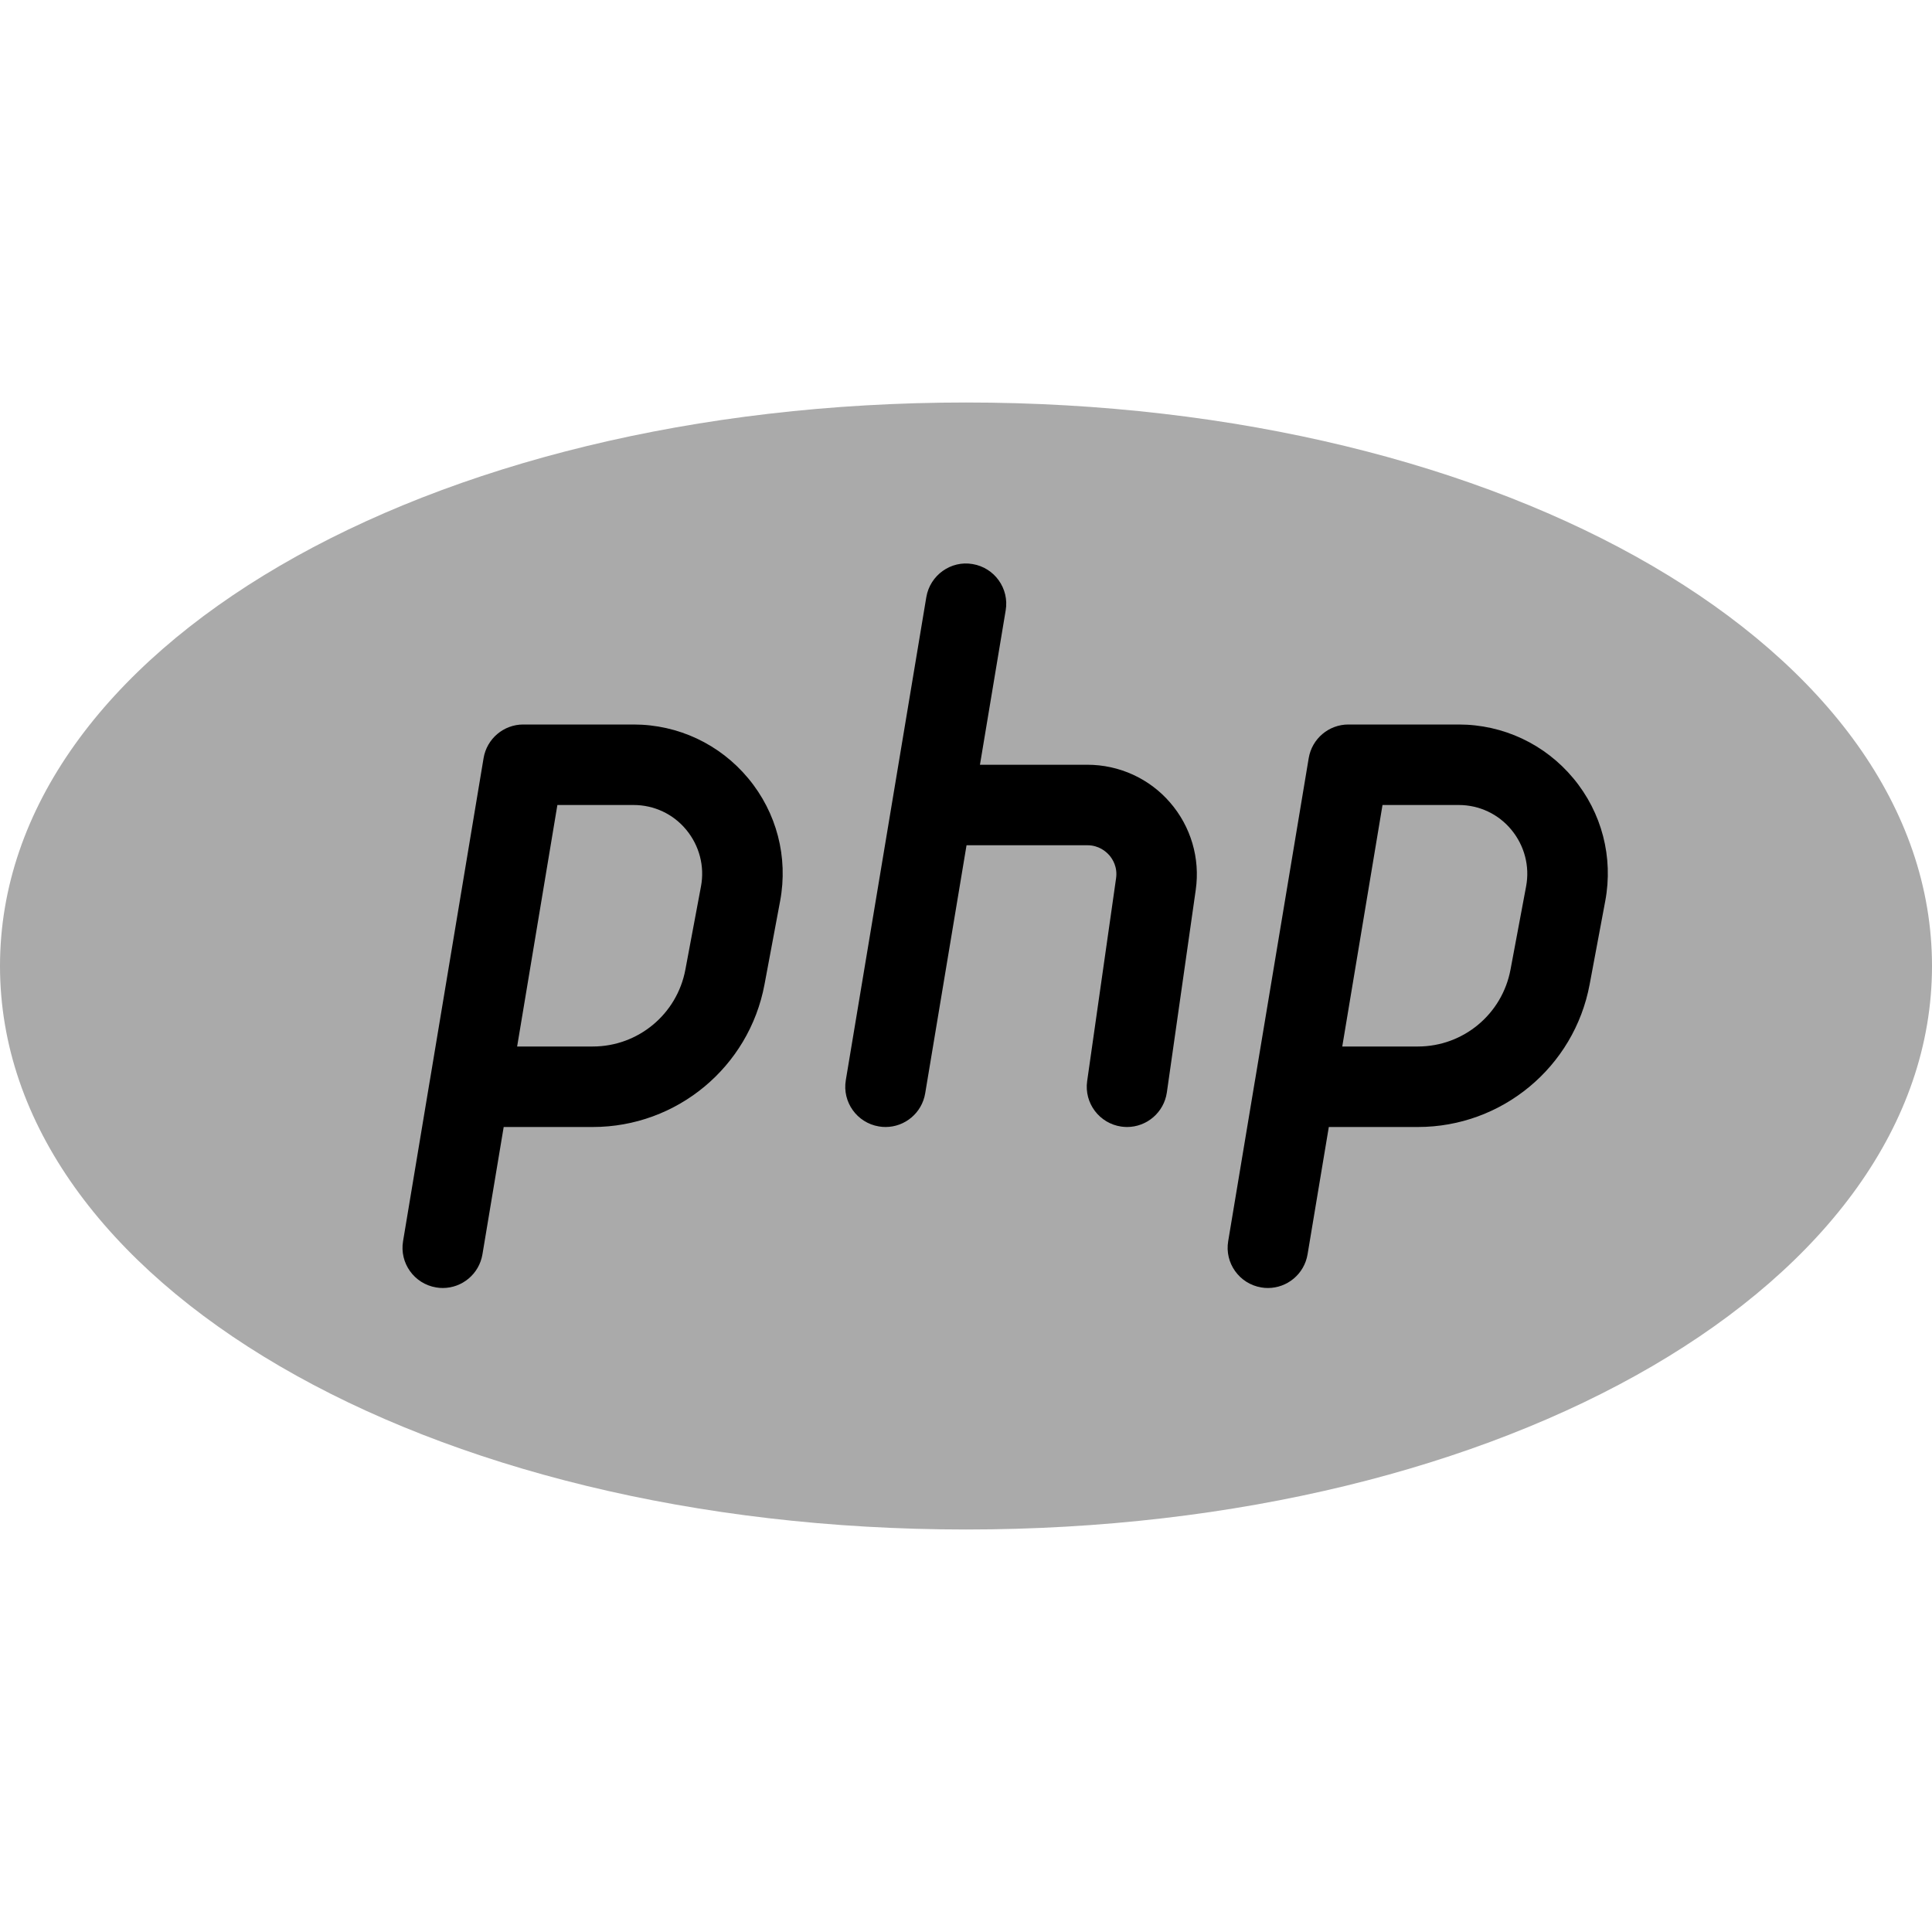
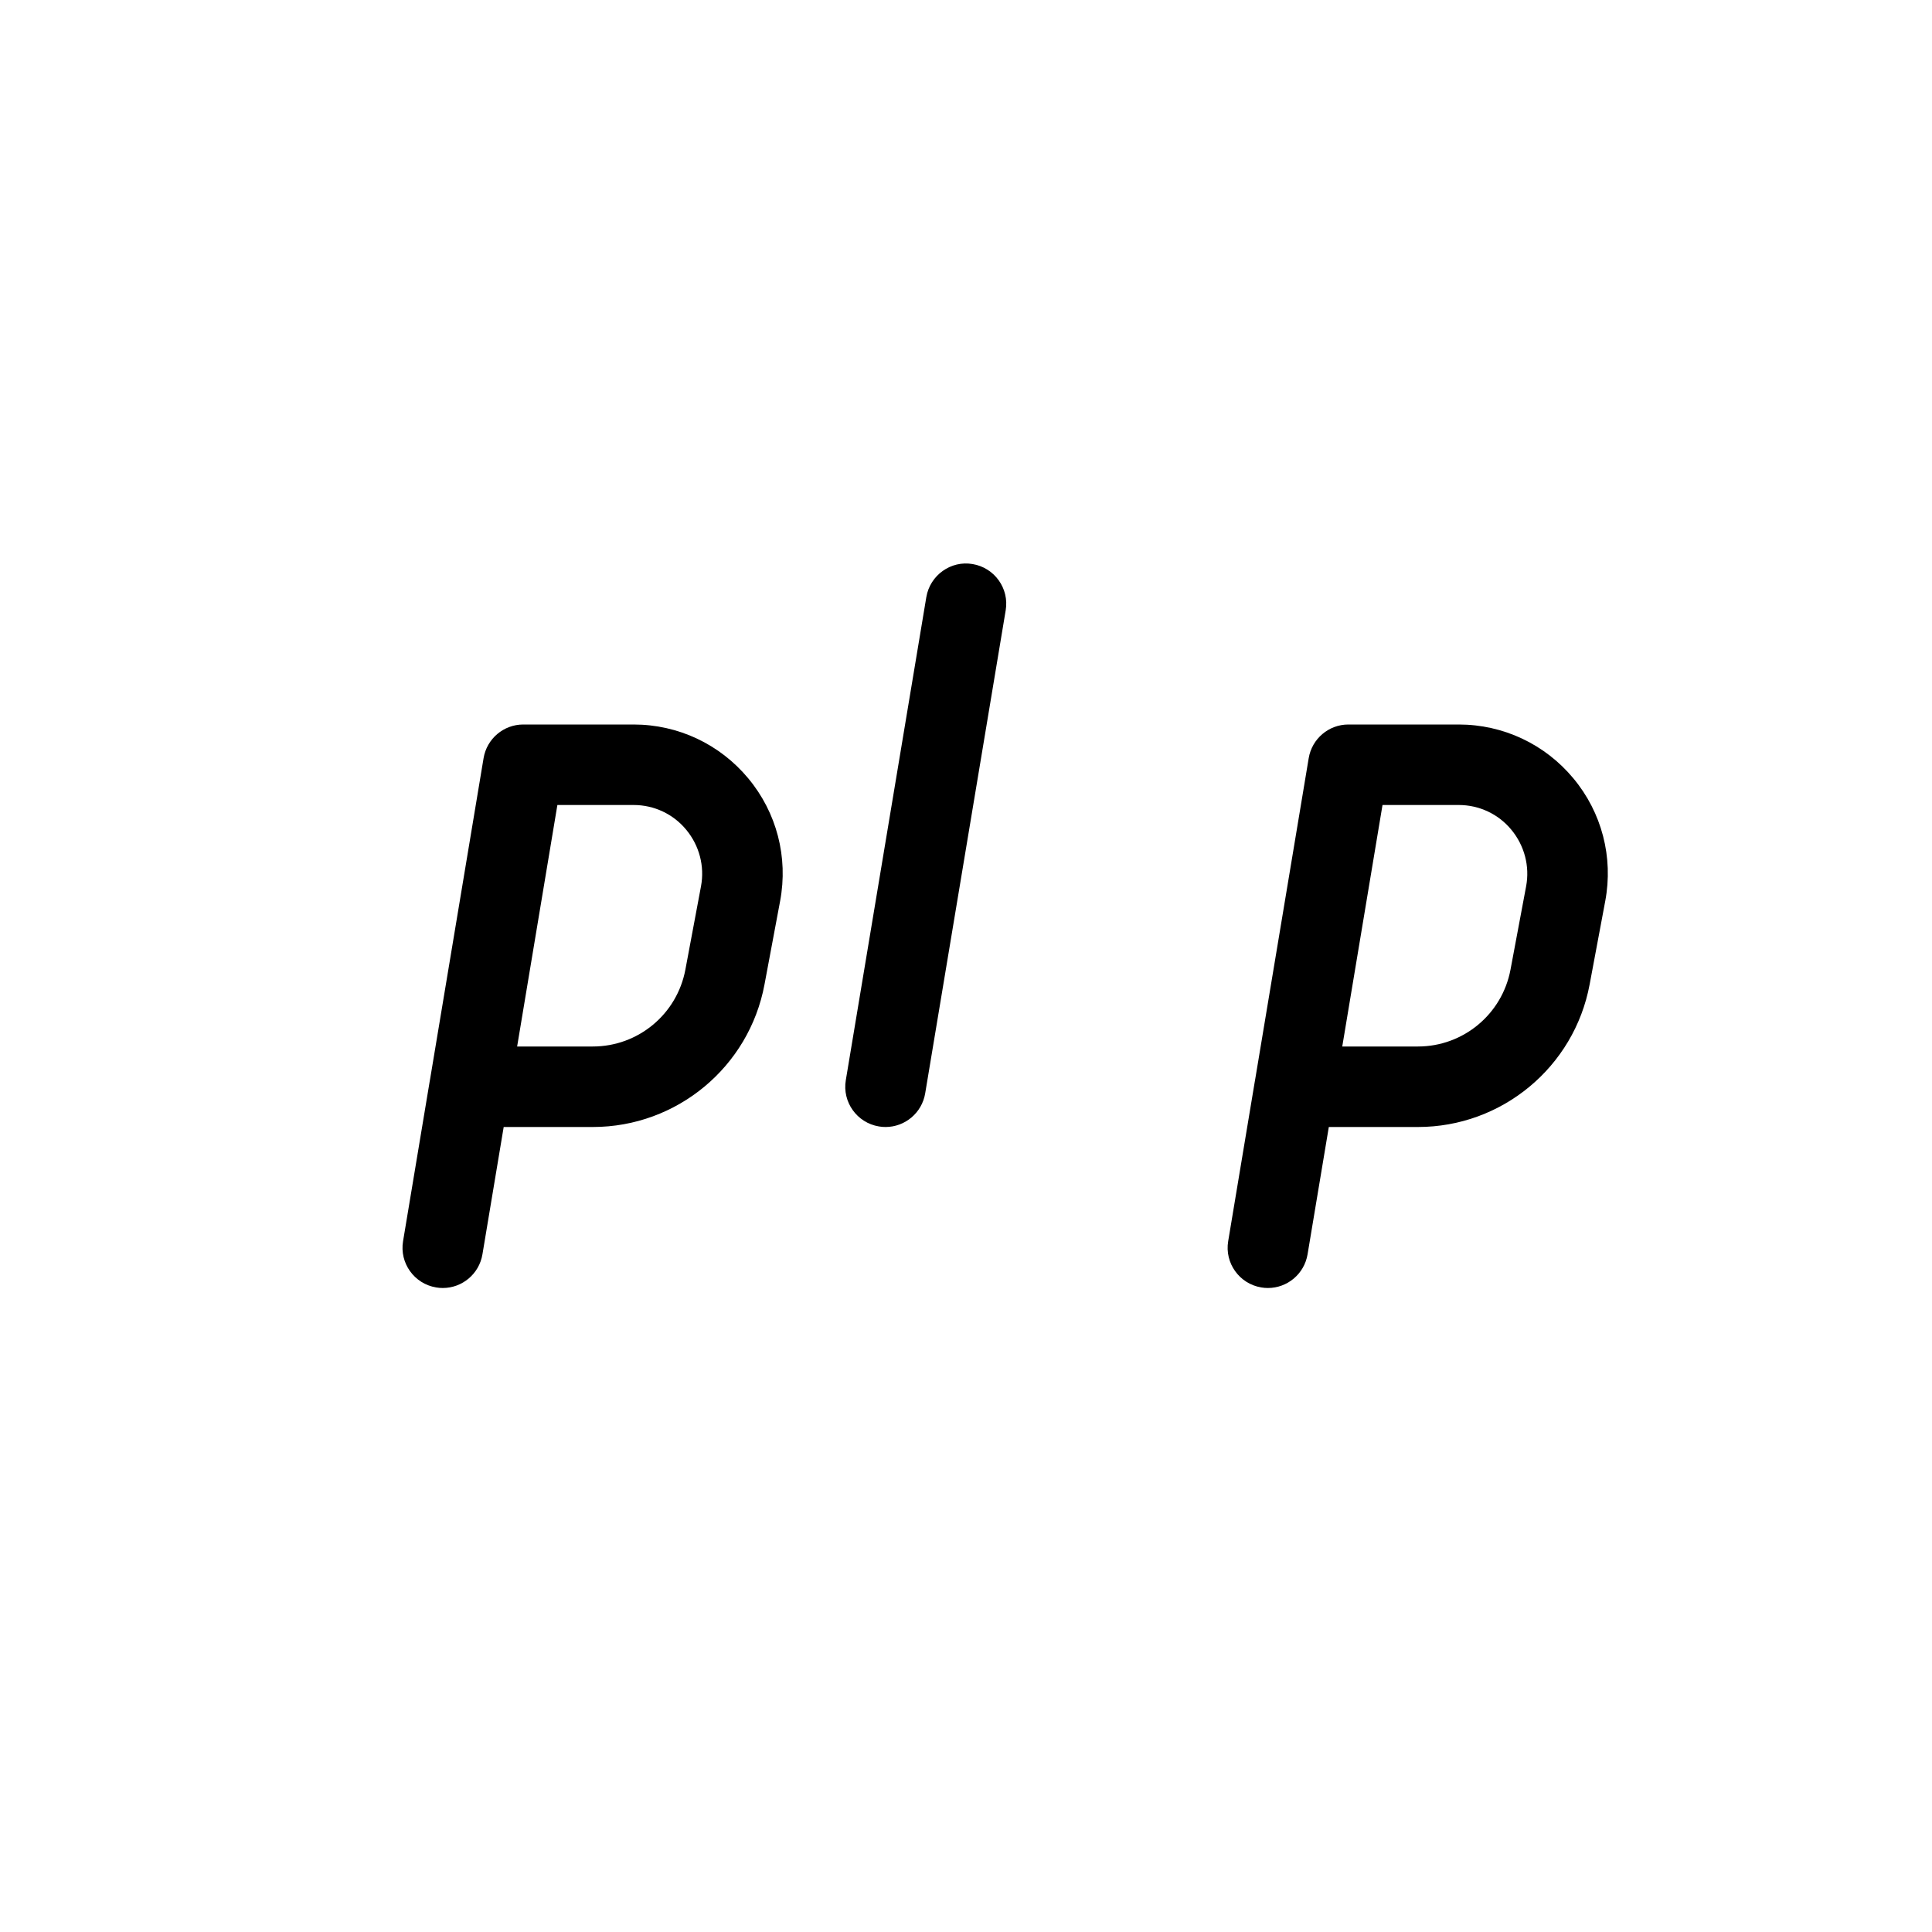
<svg xmlns="http://www.w3.org/2000/svg" enable-background="new 0 0 24 24" viewBox="0 0 24 24" id="Php">
-   <path fill="#aaaaaa" d="M12,19c-6.729,0-12-3.075-12-7s5.271-7,12-7s12,3.075,12,7S18.729,19,12,19z" class="colorff7a55 svgShape" />
  <path fill="#000000" d="M5.501 16c-.027 0-.056-.002-.083-.007-.272-.045-.457-.303-.411-.575l.33-1.98c.002-.014.004-.027.007-.04l.663-3.979C6.047 9.177 6.256 9 6.5 9h1.371c.552 0 1.071.244 1.424.669.354.425.498.98.396 1.524l-.194 1.036C9.305 13.256 8.407 14 7.364 14H6.257l-.264 1.582C5.952 15.827 5.74 16 5.501 16zM6.424 13h.94c.563 0 1.046-.401 1.15-.955l.194-1.035c.047-.25-.021-.506-.183-.702C8.364 10.112 8.125 10 7.871 10H6.924L6.424 13zM15.751 16c-.027 0-.056-.002-.083-.007-.272-.045-.457-.303-.411-.575l.33-1.98c.002-.014.004-.027.007-.04l.663-3.979C16.297 9.177 16.506 9 16.75 9h1.371c.552 0 1.071.244 1.424.669.354.425.498.98.396 1.524l-.194 1.036C19.555 13.256 18.657 14 17.614 14h-1.107l-.264 1.582C16.202 15.827 15.99 16 15.751 16zM16.674 13h.94c.563 0 1.046-.401 1.15-.955l.194-1.035c.047-.25-.021-.506-.183-.702C18.614 10.112 18.375 10 18.121 10h-.947L16.674 13zM11.001 14c-.027 0-.056-.002-.083-.007-.272-.045-.457-.303-.411-.575l1-6c.046-.273.306-.458.575-.411.272.045.457.303.411.575l-1 6C11.452 13.827 11.24 14 11.001 14z" class="color110638 svgShape" />
-   <path fill="#000000" d="M14.001,14c-0.023,0-0.048-0.002-0.071-0.005c-0.273-0.039-0.464-0.292-0.425-0.565l0.359-2.518c0.021-0.143-0.044-0.241-0.084-0.288c-0.041-0.046-0.13-0.124-0.272-0.124H11.75c-0.276,0-0.5-0.224-0.5-0.5s0.224-0.5,0.5-0.5h1.758c0.395,0,0.77,0.171,1.027,0.469c0.259,0.299,0.375,0.693,0.319,1.085l-0.359,2.517C14.459,13.82,14.245,14,14.001,14z" class="color110638 svgShape" />
</svg>